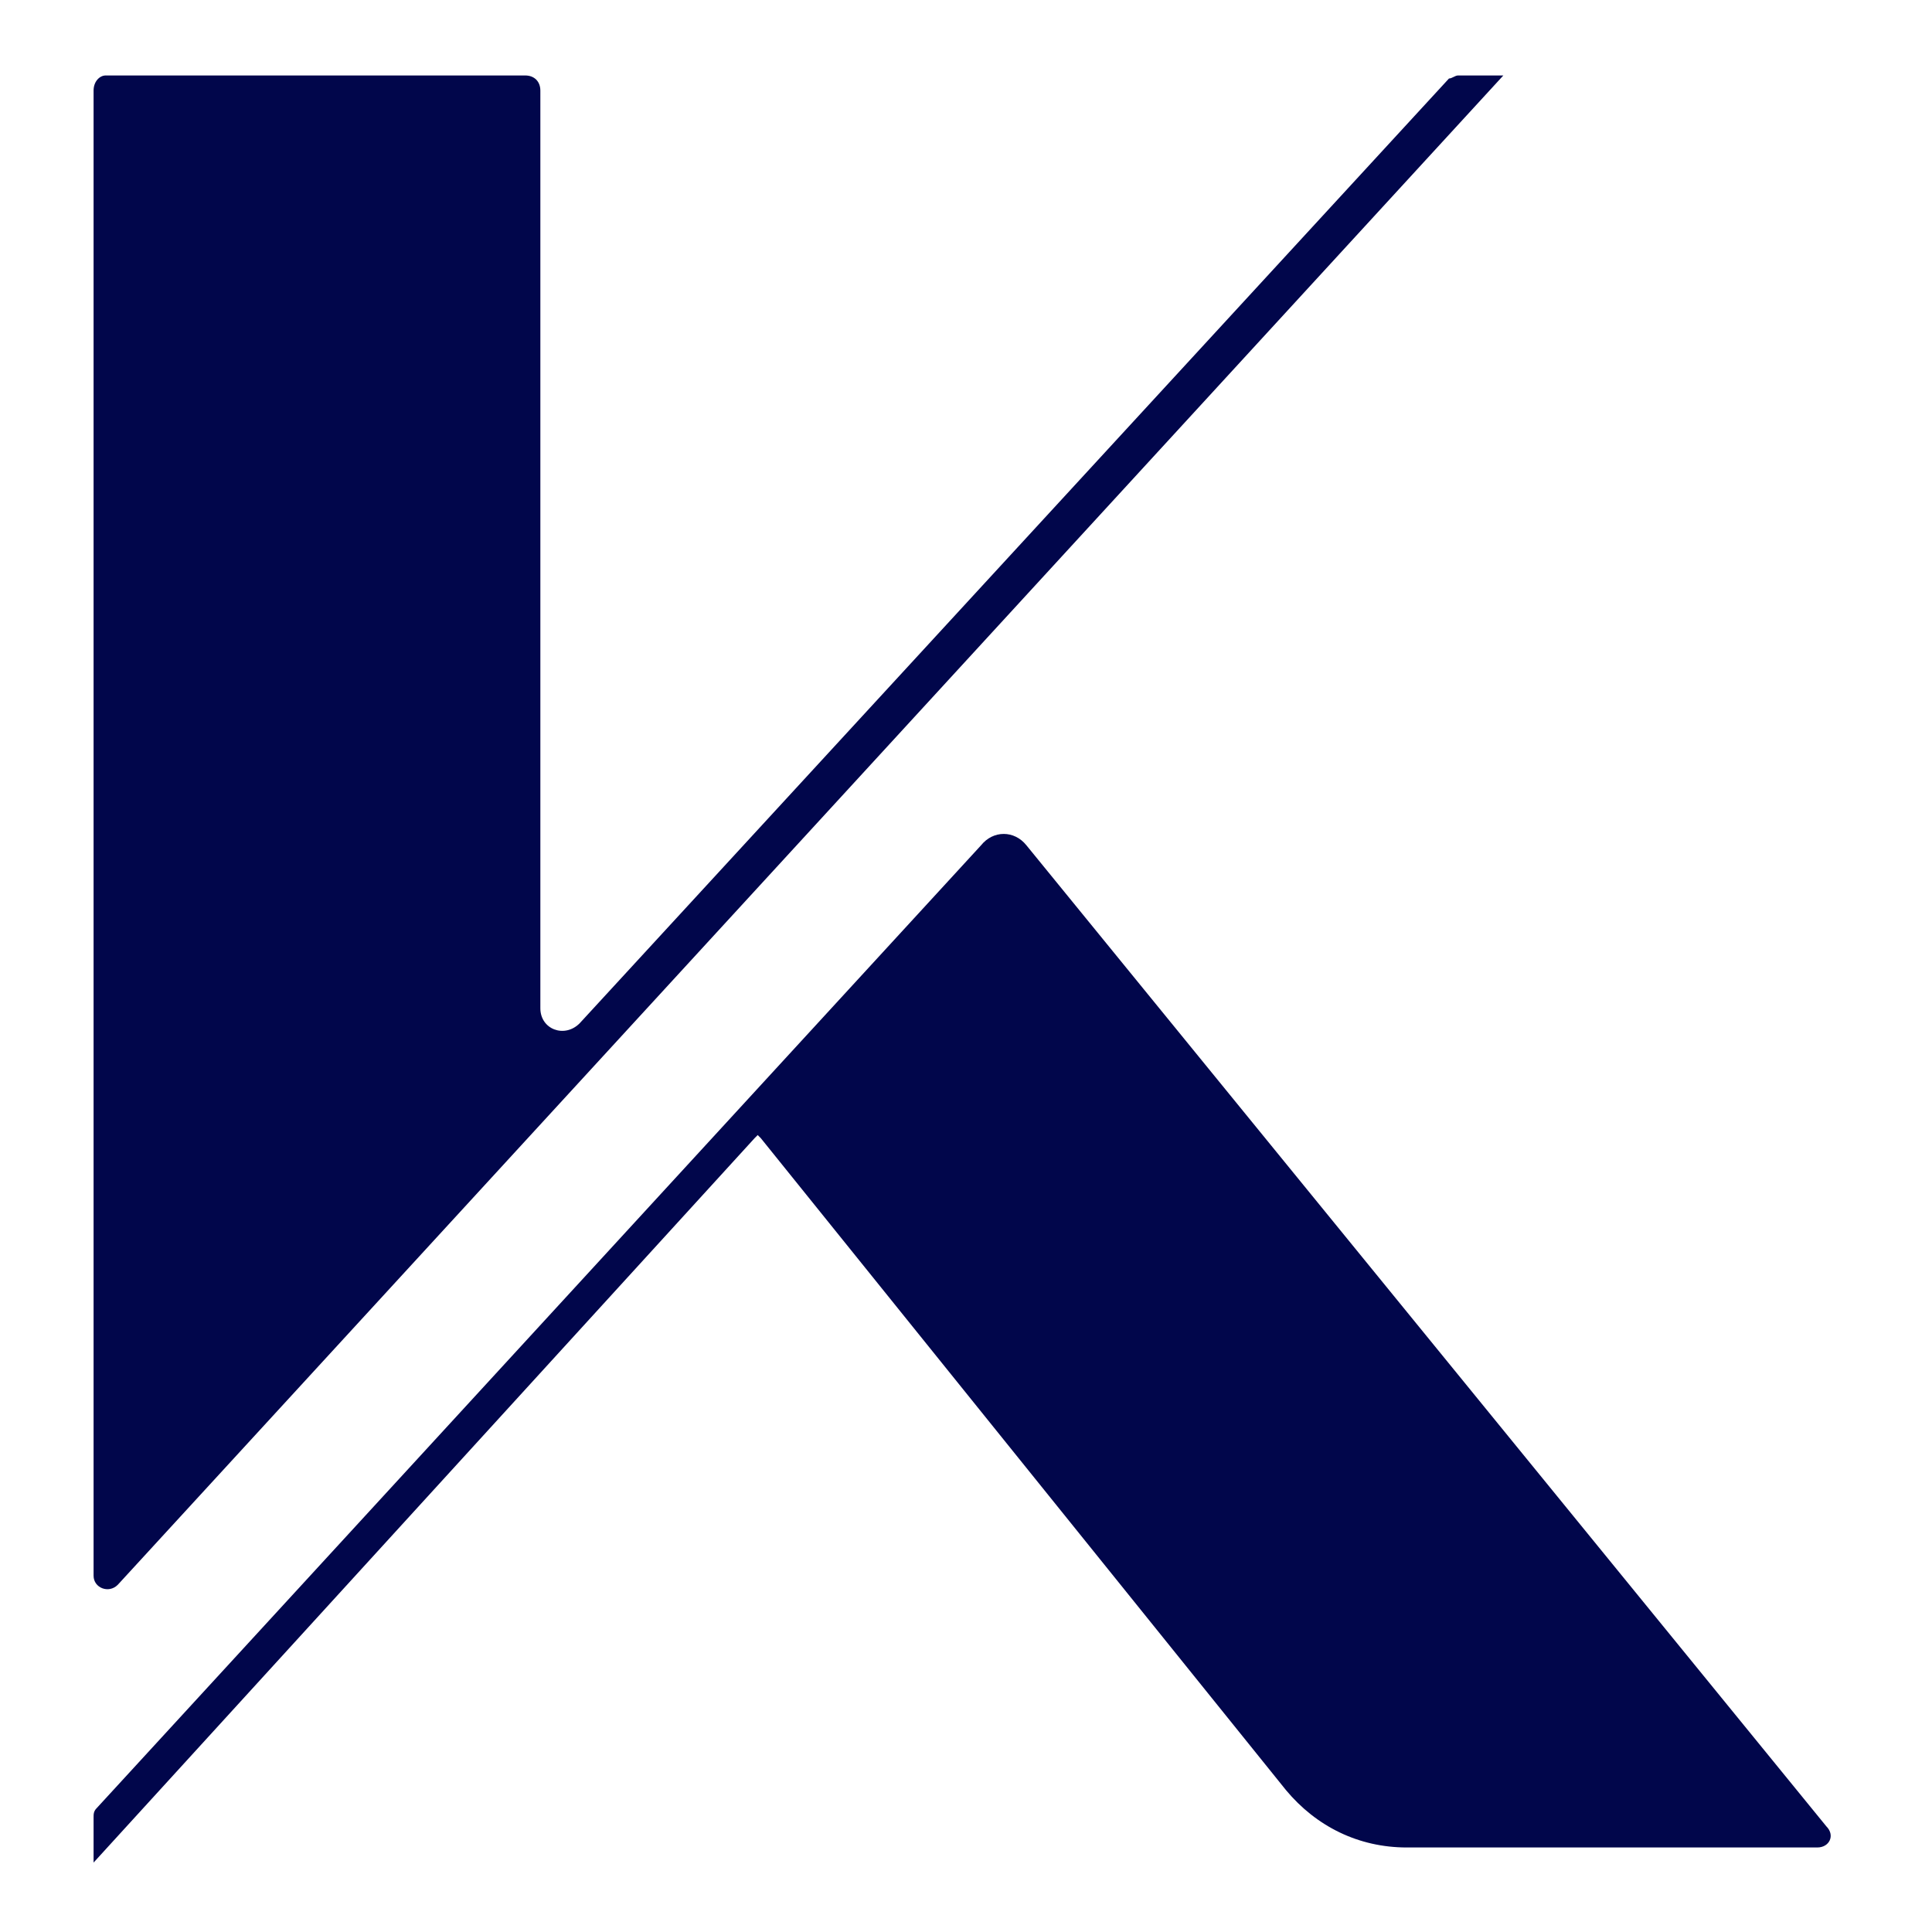
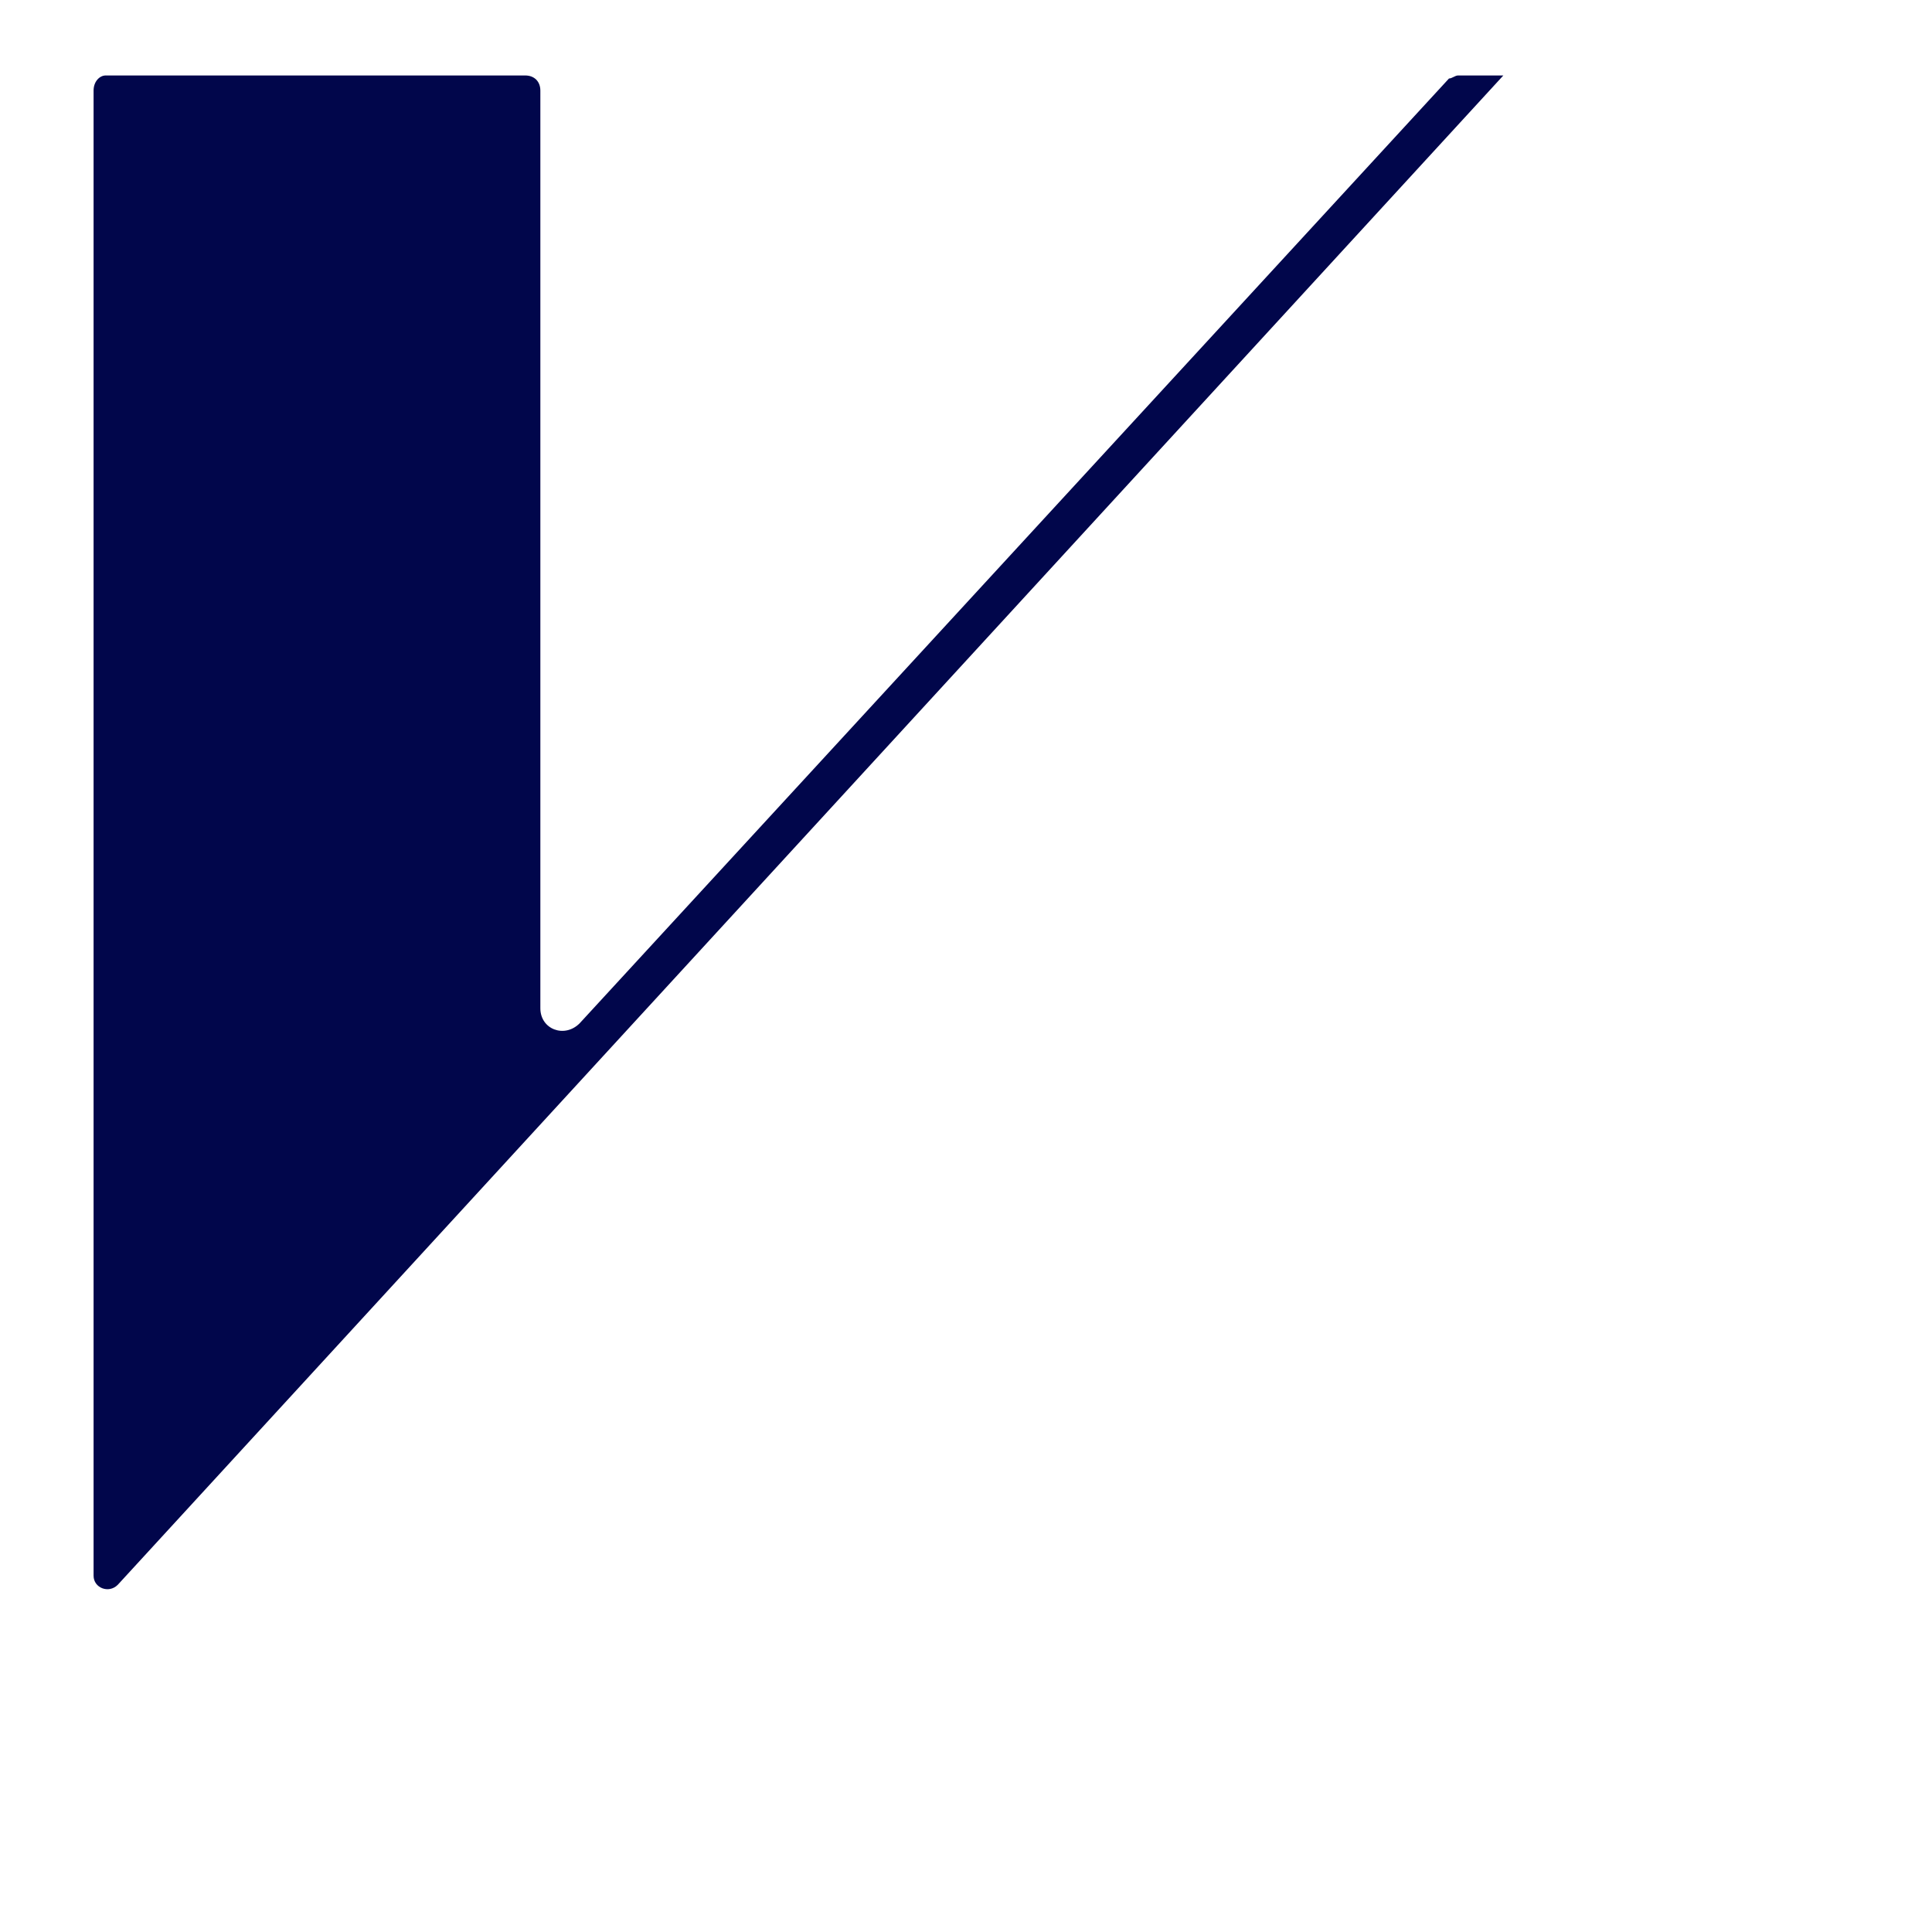
<svg xmlns="http://www.w3.org/2000/svg" version="1.1" id="Layer_1" x="0px" y="0px" viewBox="0 0 64 64" style="enable-background:new 0 0 64 64;" xml:space="preserve">
  <style type="text/css">
	.st0{fill:#01064B;}
</style>
  <path class="st0" d="M48.3,2.5c-0.1,0-0.2,0.1-0.3,0.1L19.2,33.9c-0.5,0.5-1.3,0.2-1.3-0.5V3c0-0.3-0.2-0.5-0.5-0.5H3.5  C3.3,2.5,3.1,2.7,3.1,3v49.2c0,0.4,0.5,0.6,0.8,0.3l45.9-50H48.3z" />
-   <path class="st0" d="M34,28c-0.4-0.5-1.1-0.5-1.5,0L3.2,59.9c-0.1,0.1-0.1,0.2-0.1,0.3v1.5L25,37.7l0.1-0.1l0.1,0.1l17.4,21.6  c1,1.2,2.4,1.9,4,1.9h13.6c0.4,0,0.6-0.4,0.3-0.7L34,28z" />
</svg>